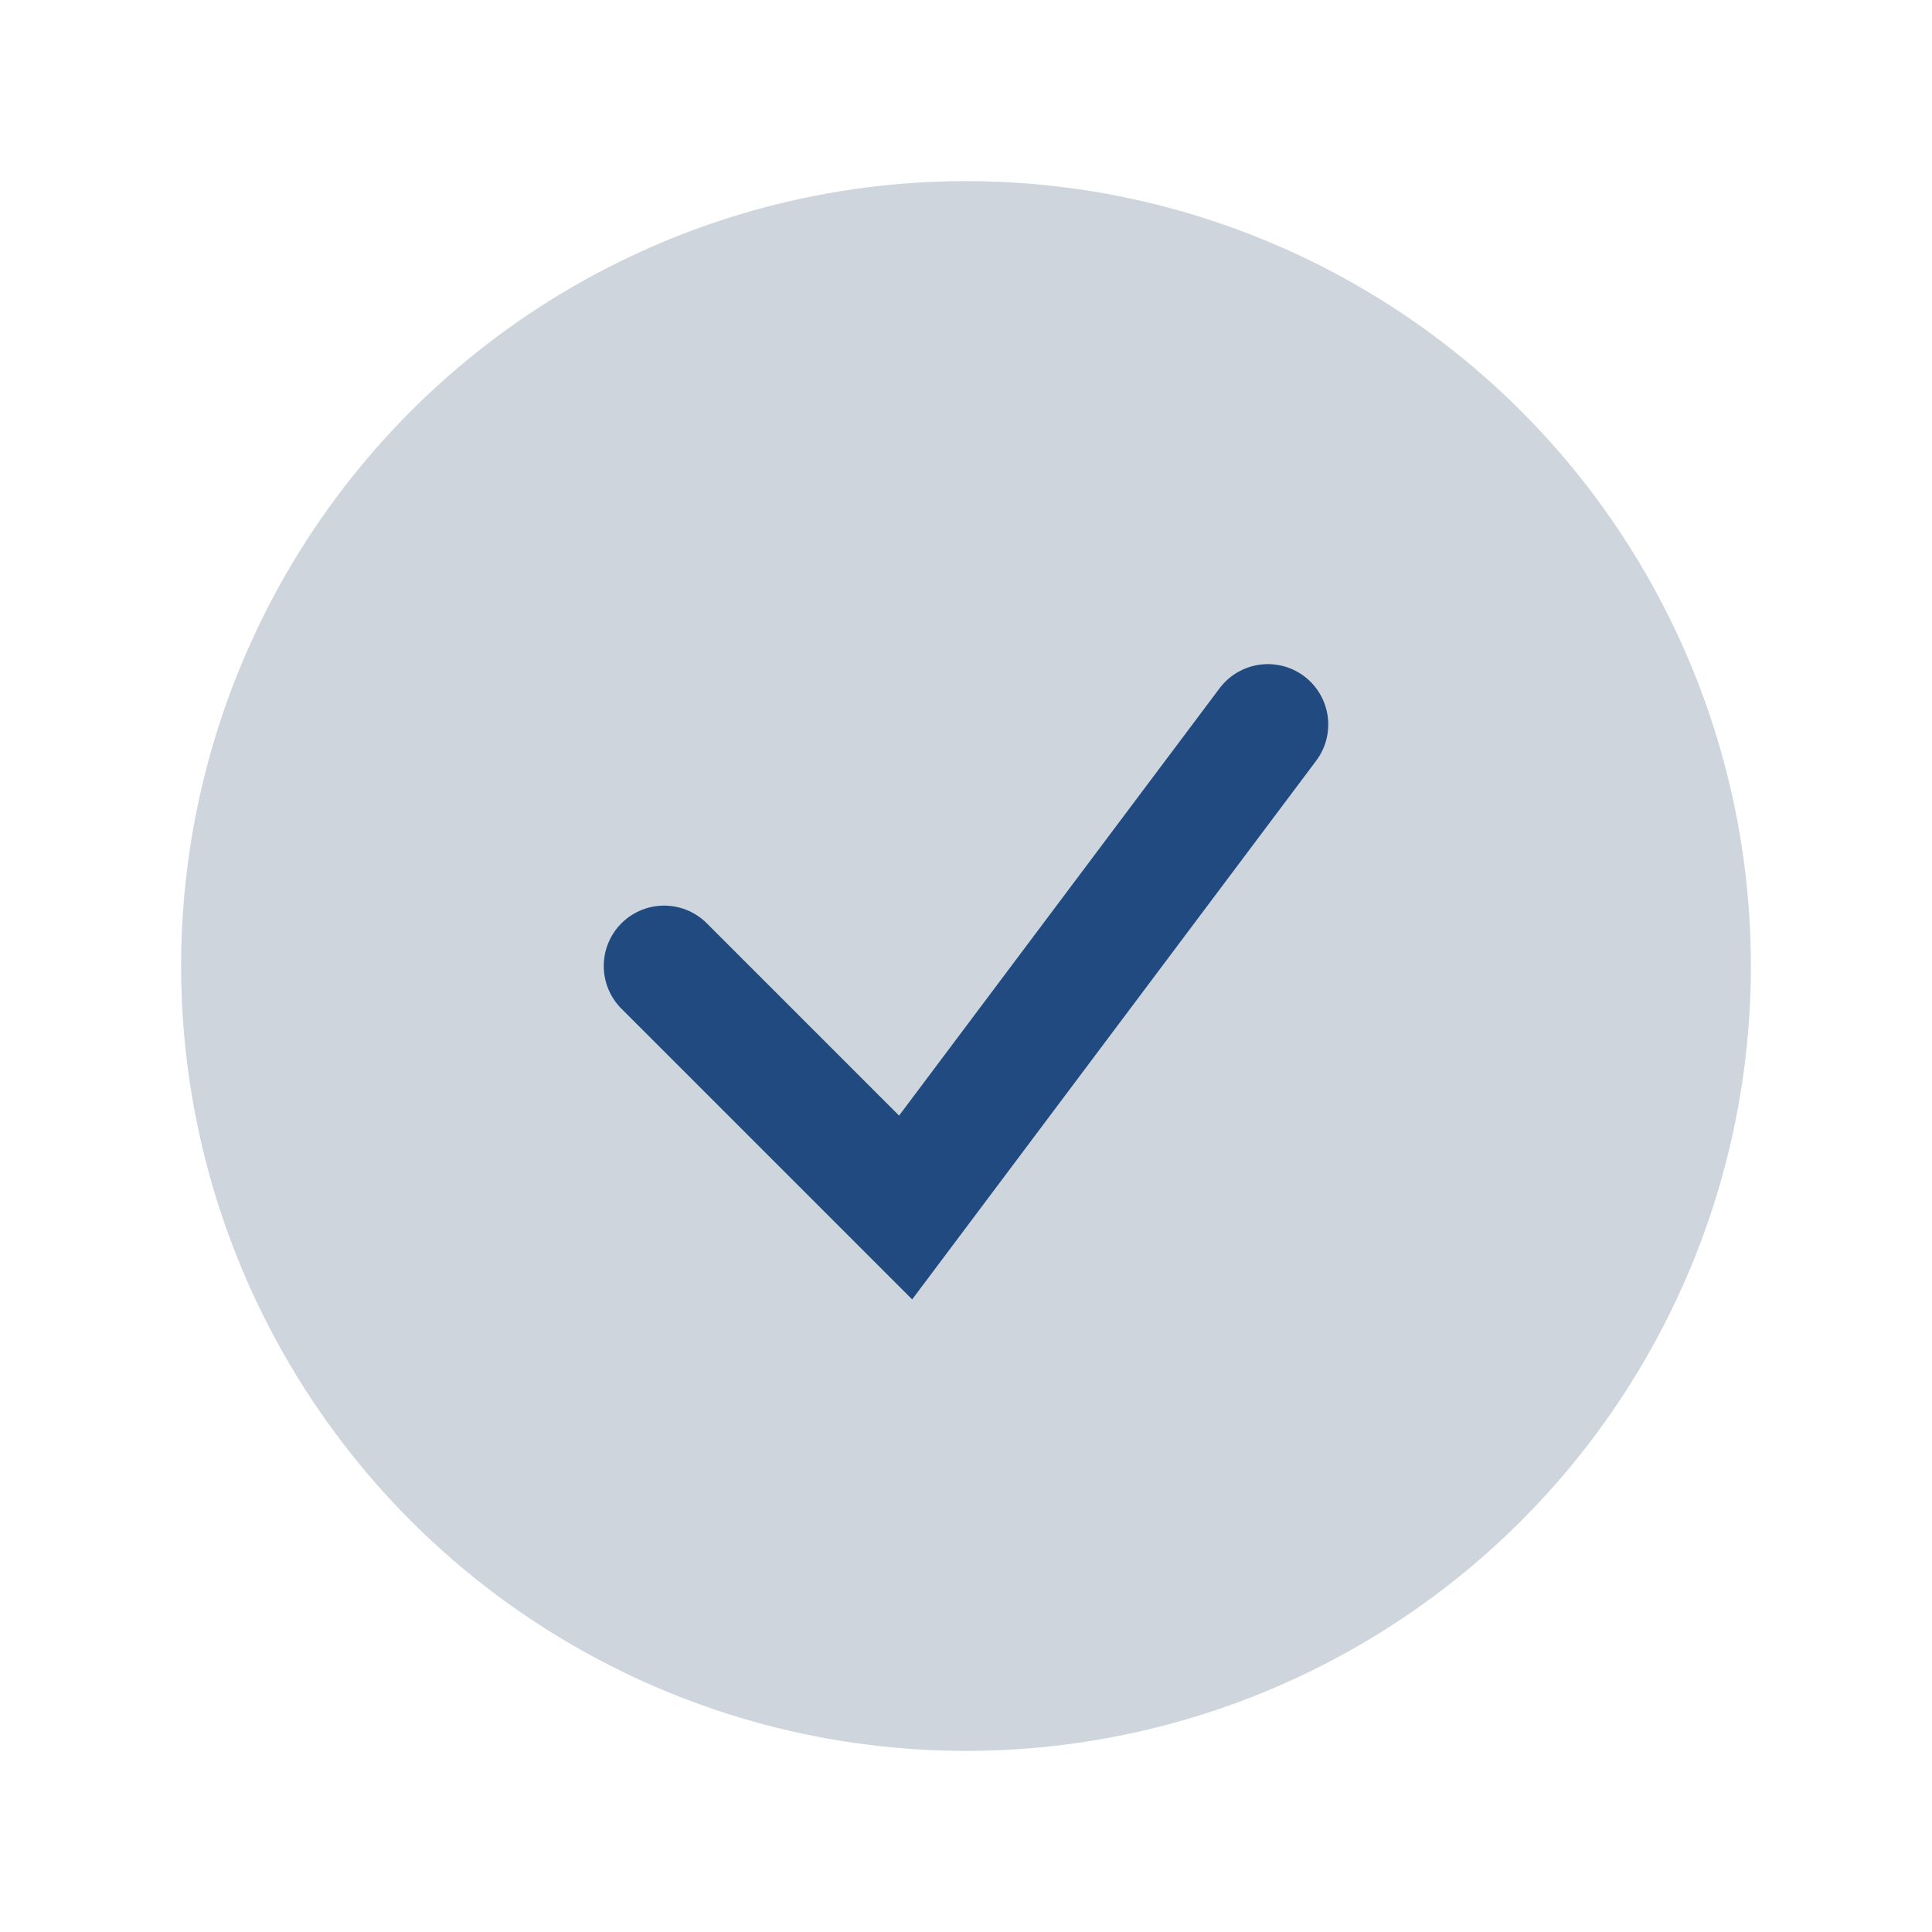
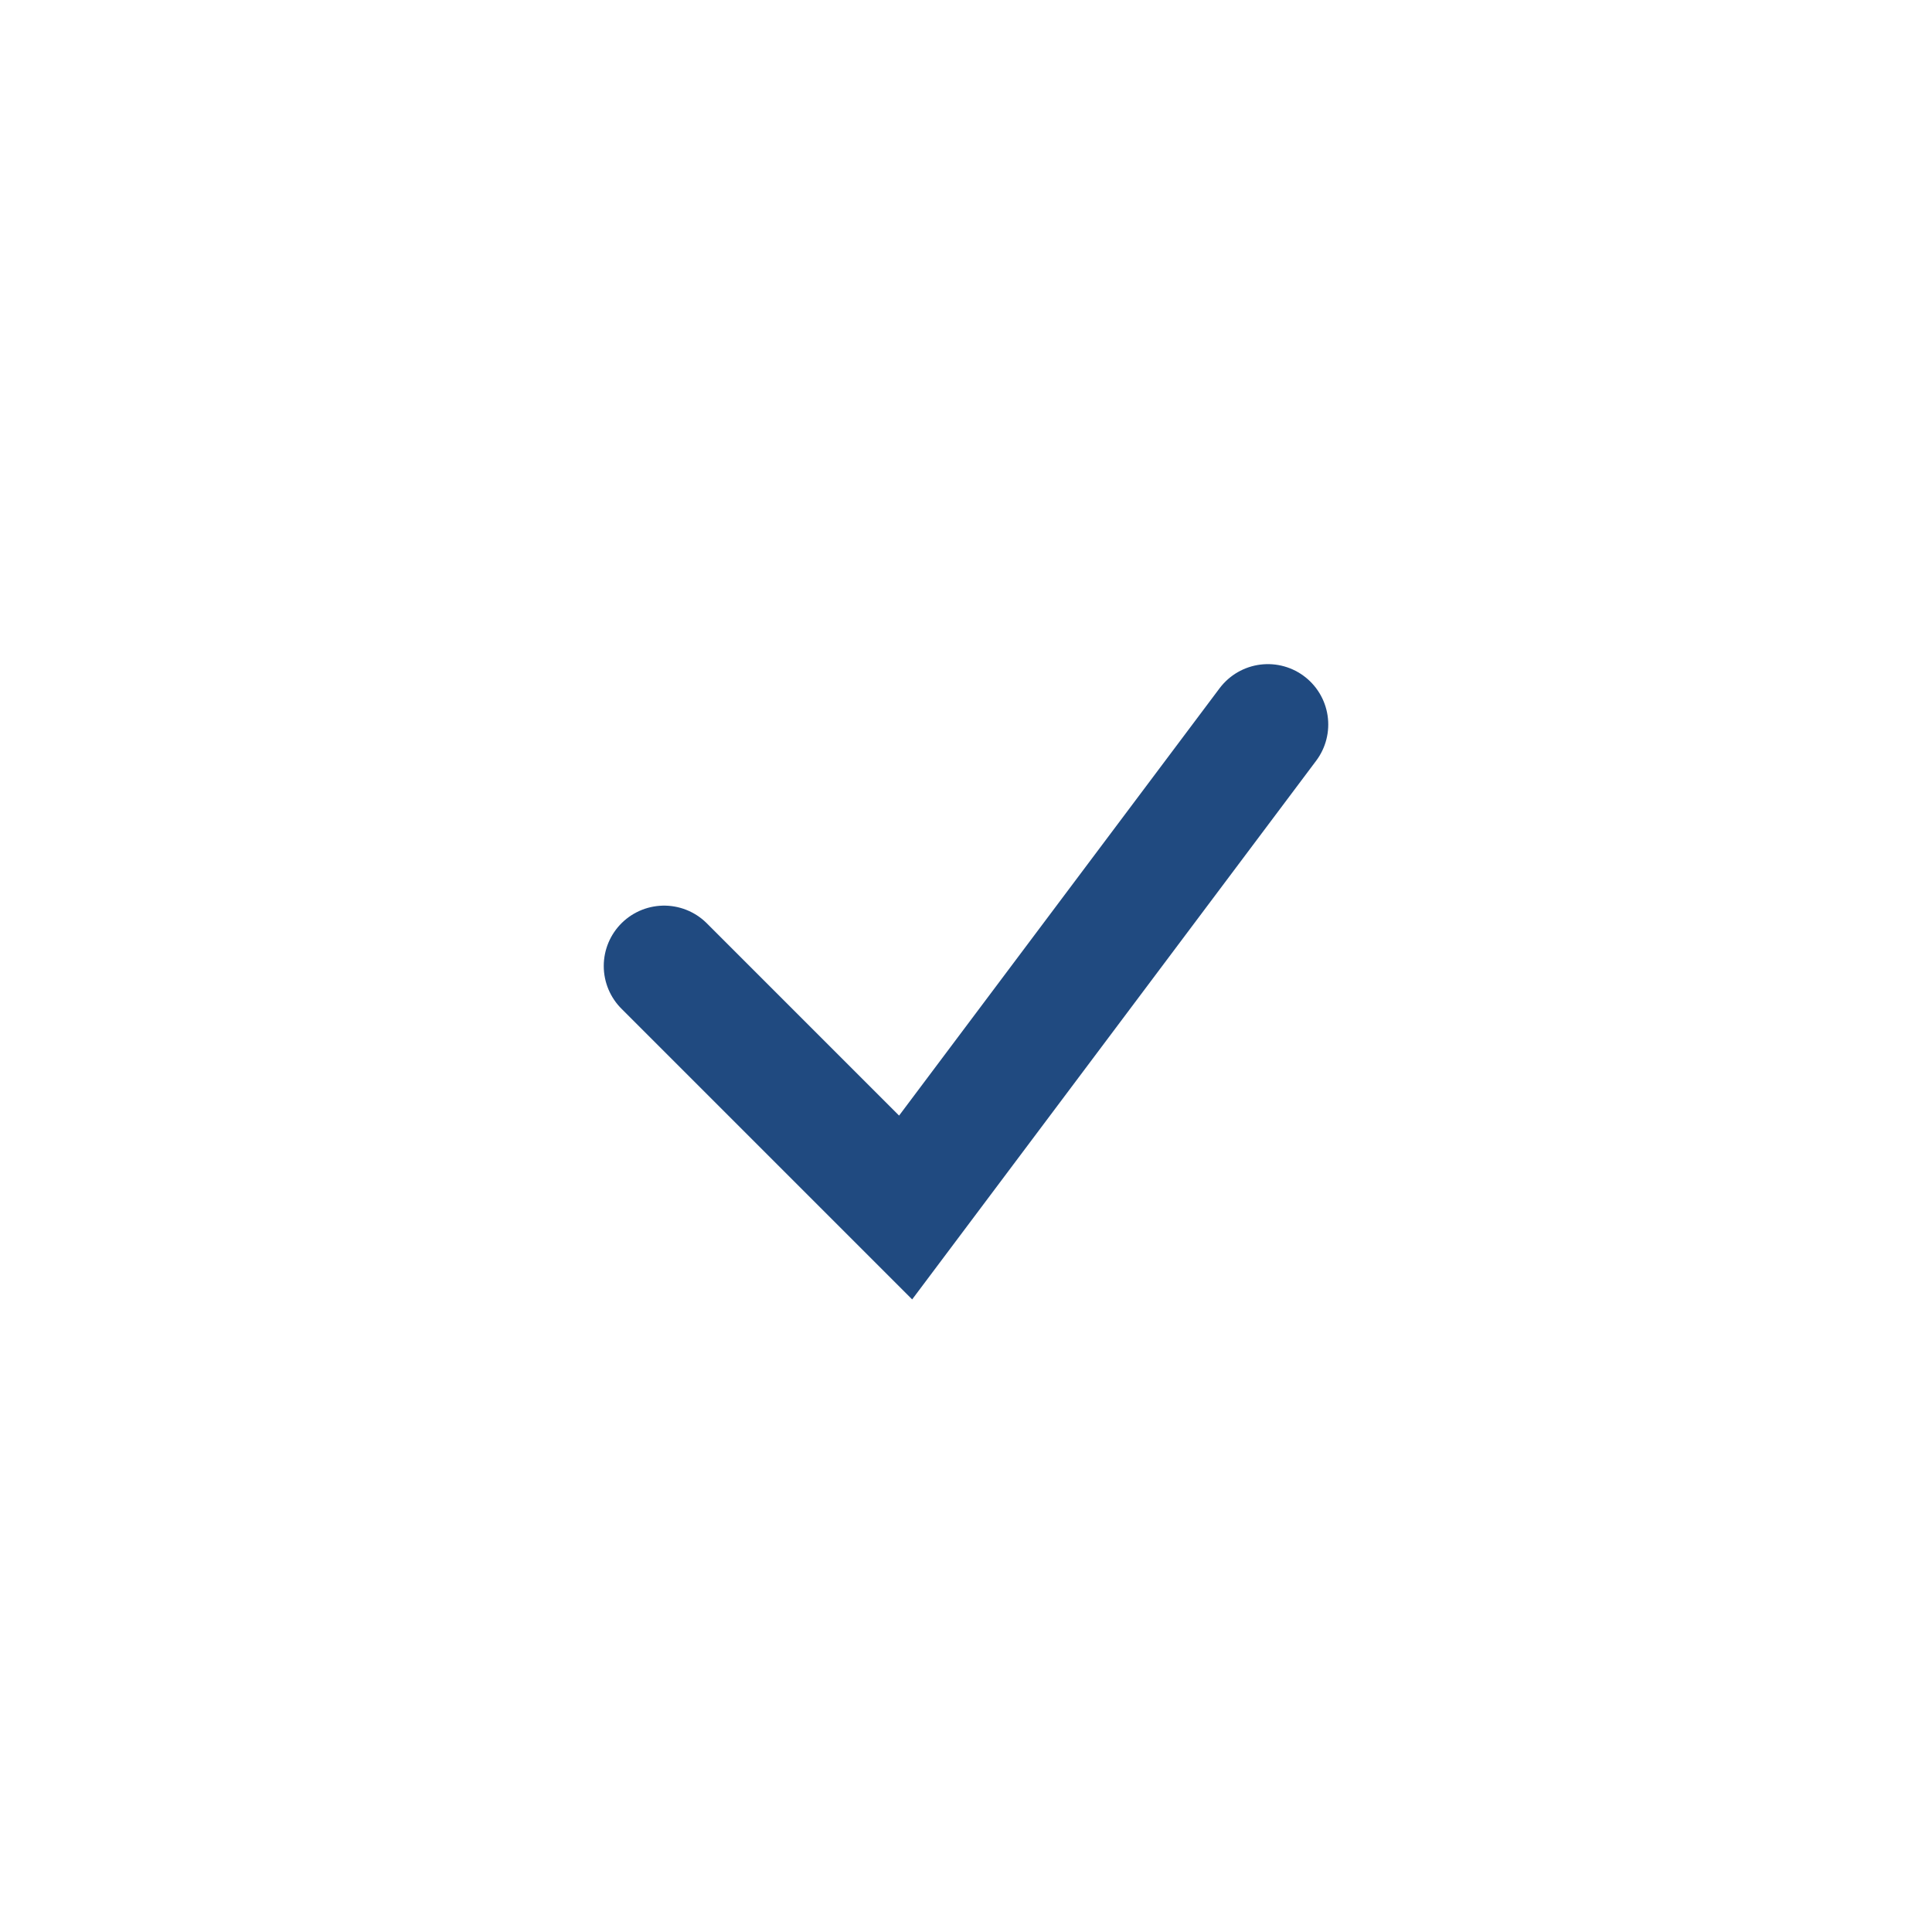
<svg xmlns="http://www.w3.org/2000/svg" width="32" height="32" viewBox="0 0 32 32">
-   <circle cx="16" cy="16" r="13" fill="#CED5DC" />
  <path d="M11 16l4 4 6-8" stroke="#204A80" stroke-width="2" stroke-linecap="round" fill="none" />
</svg>